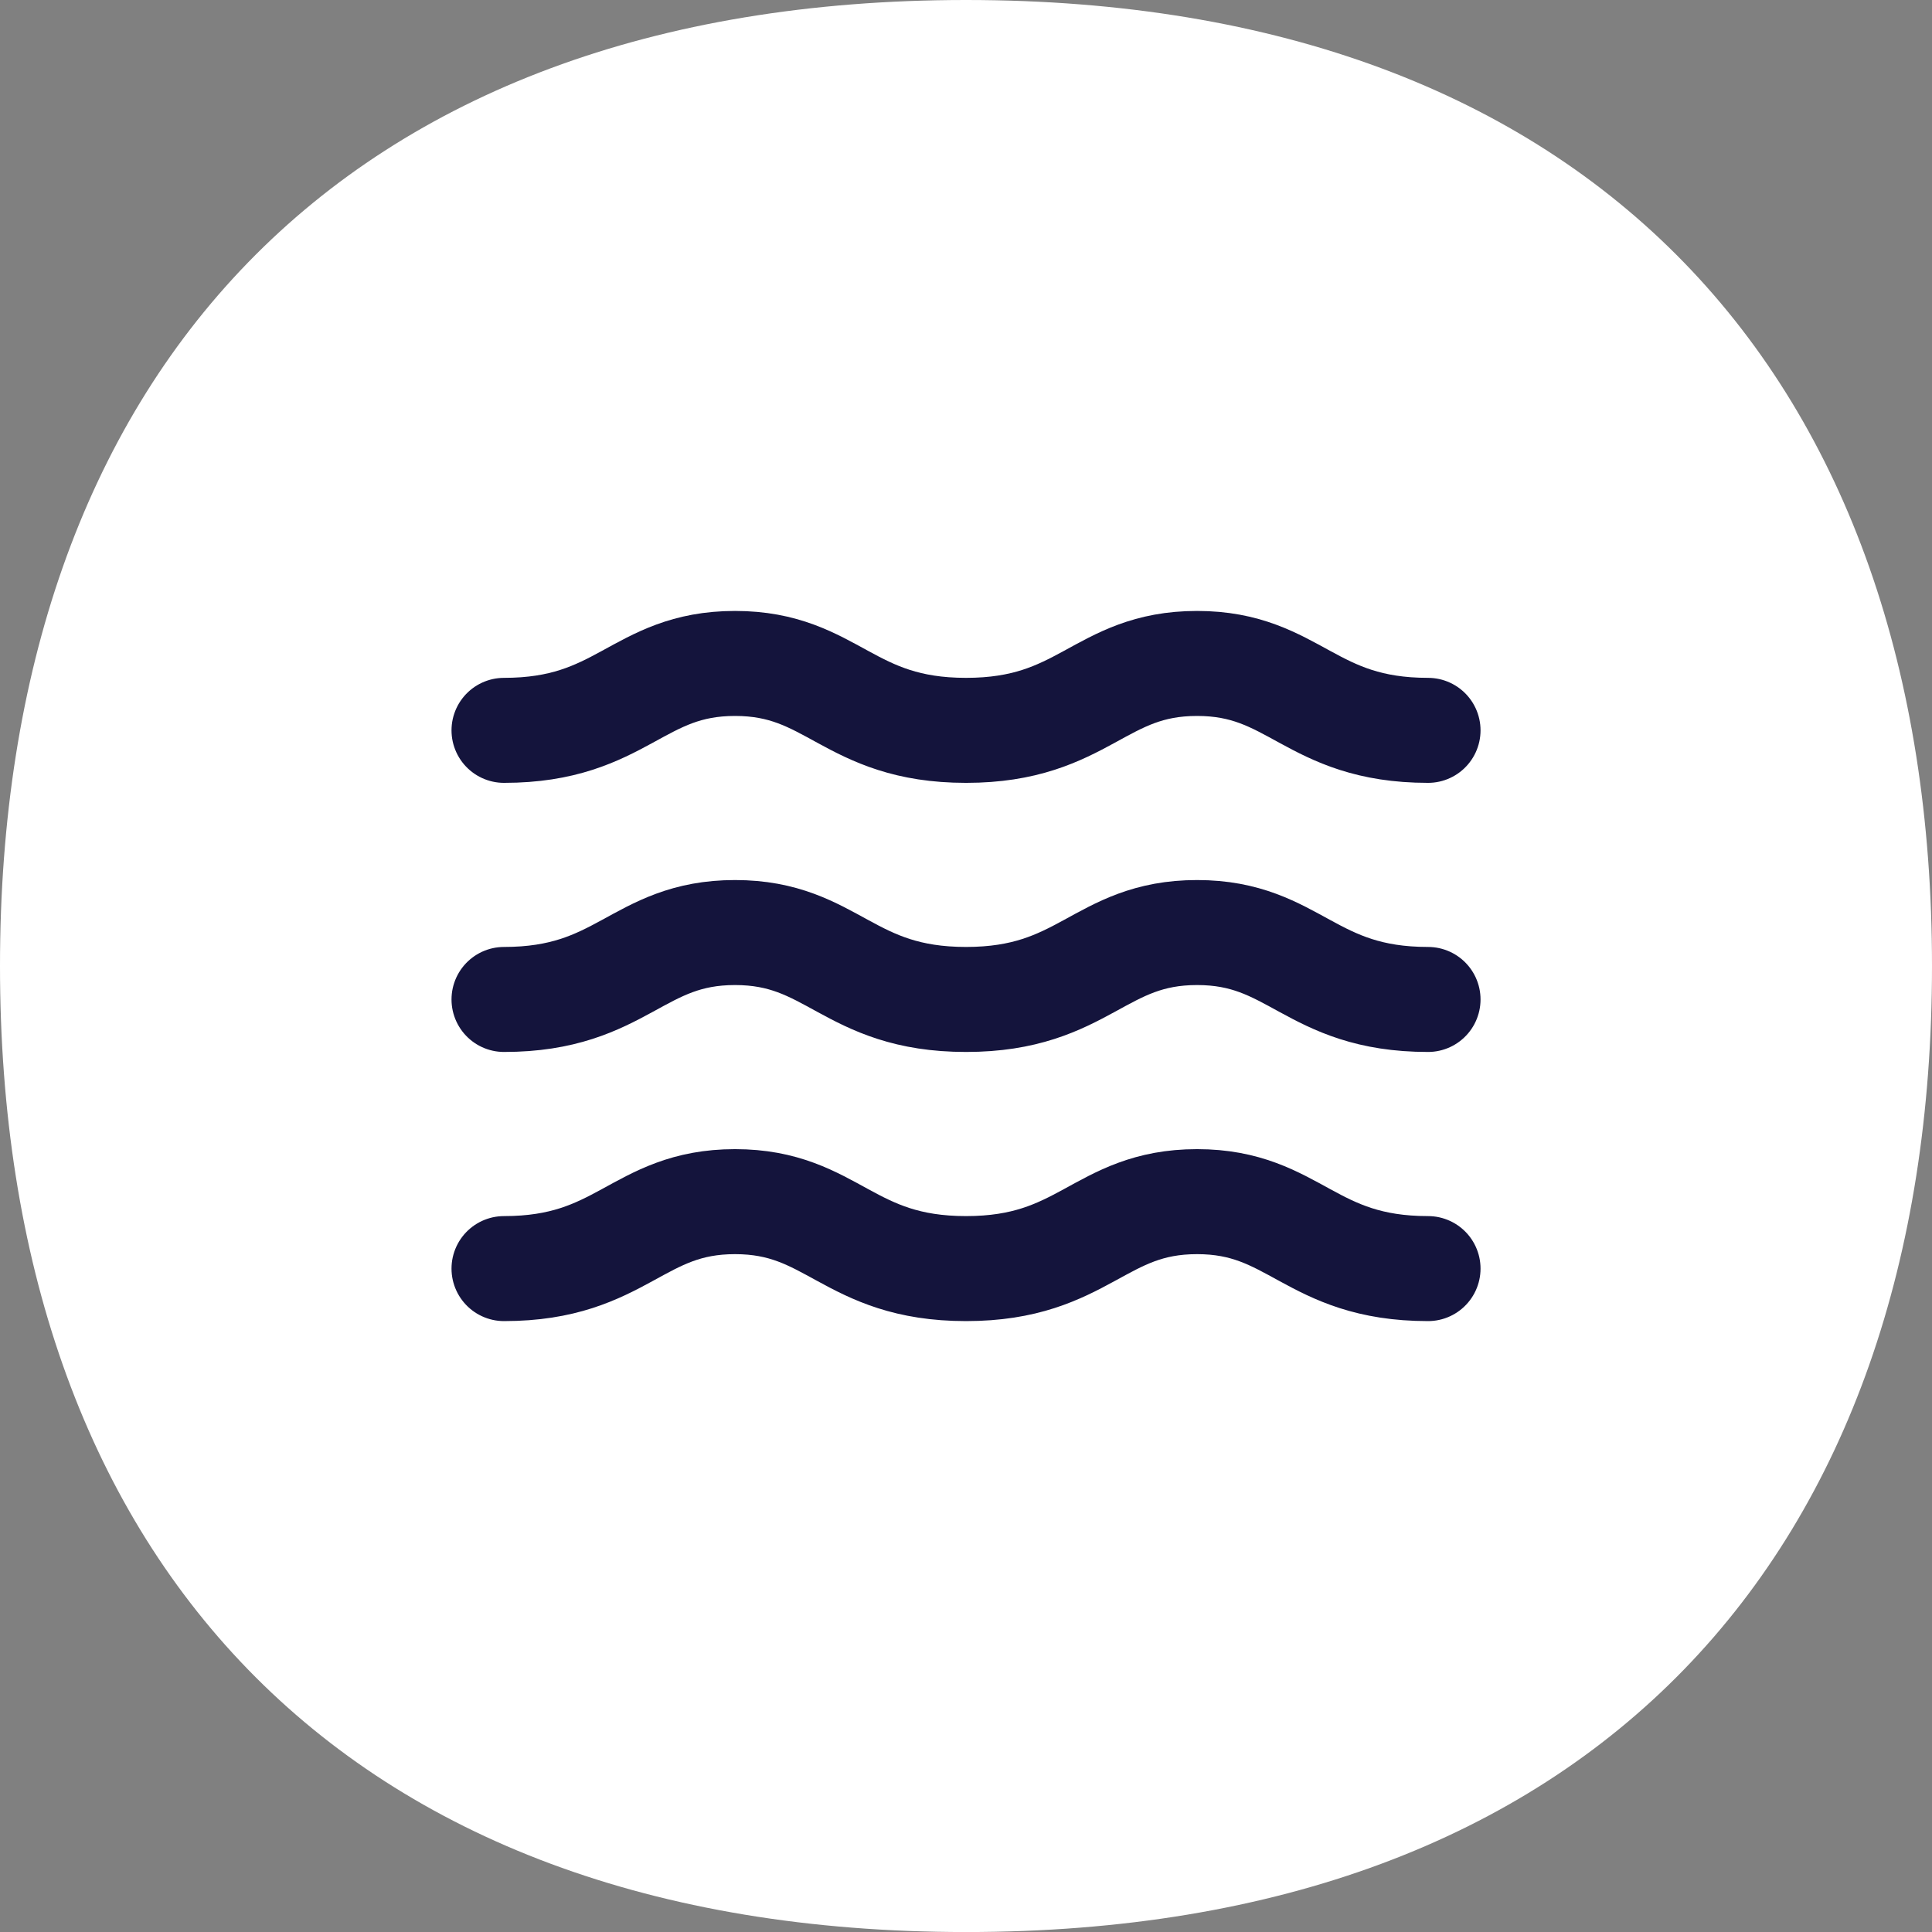
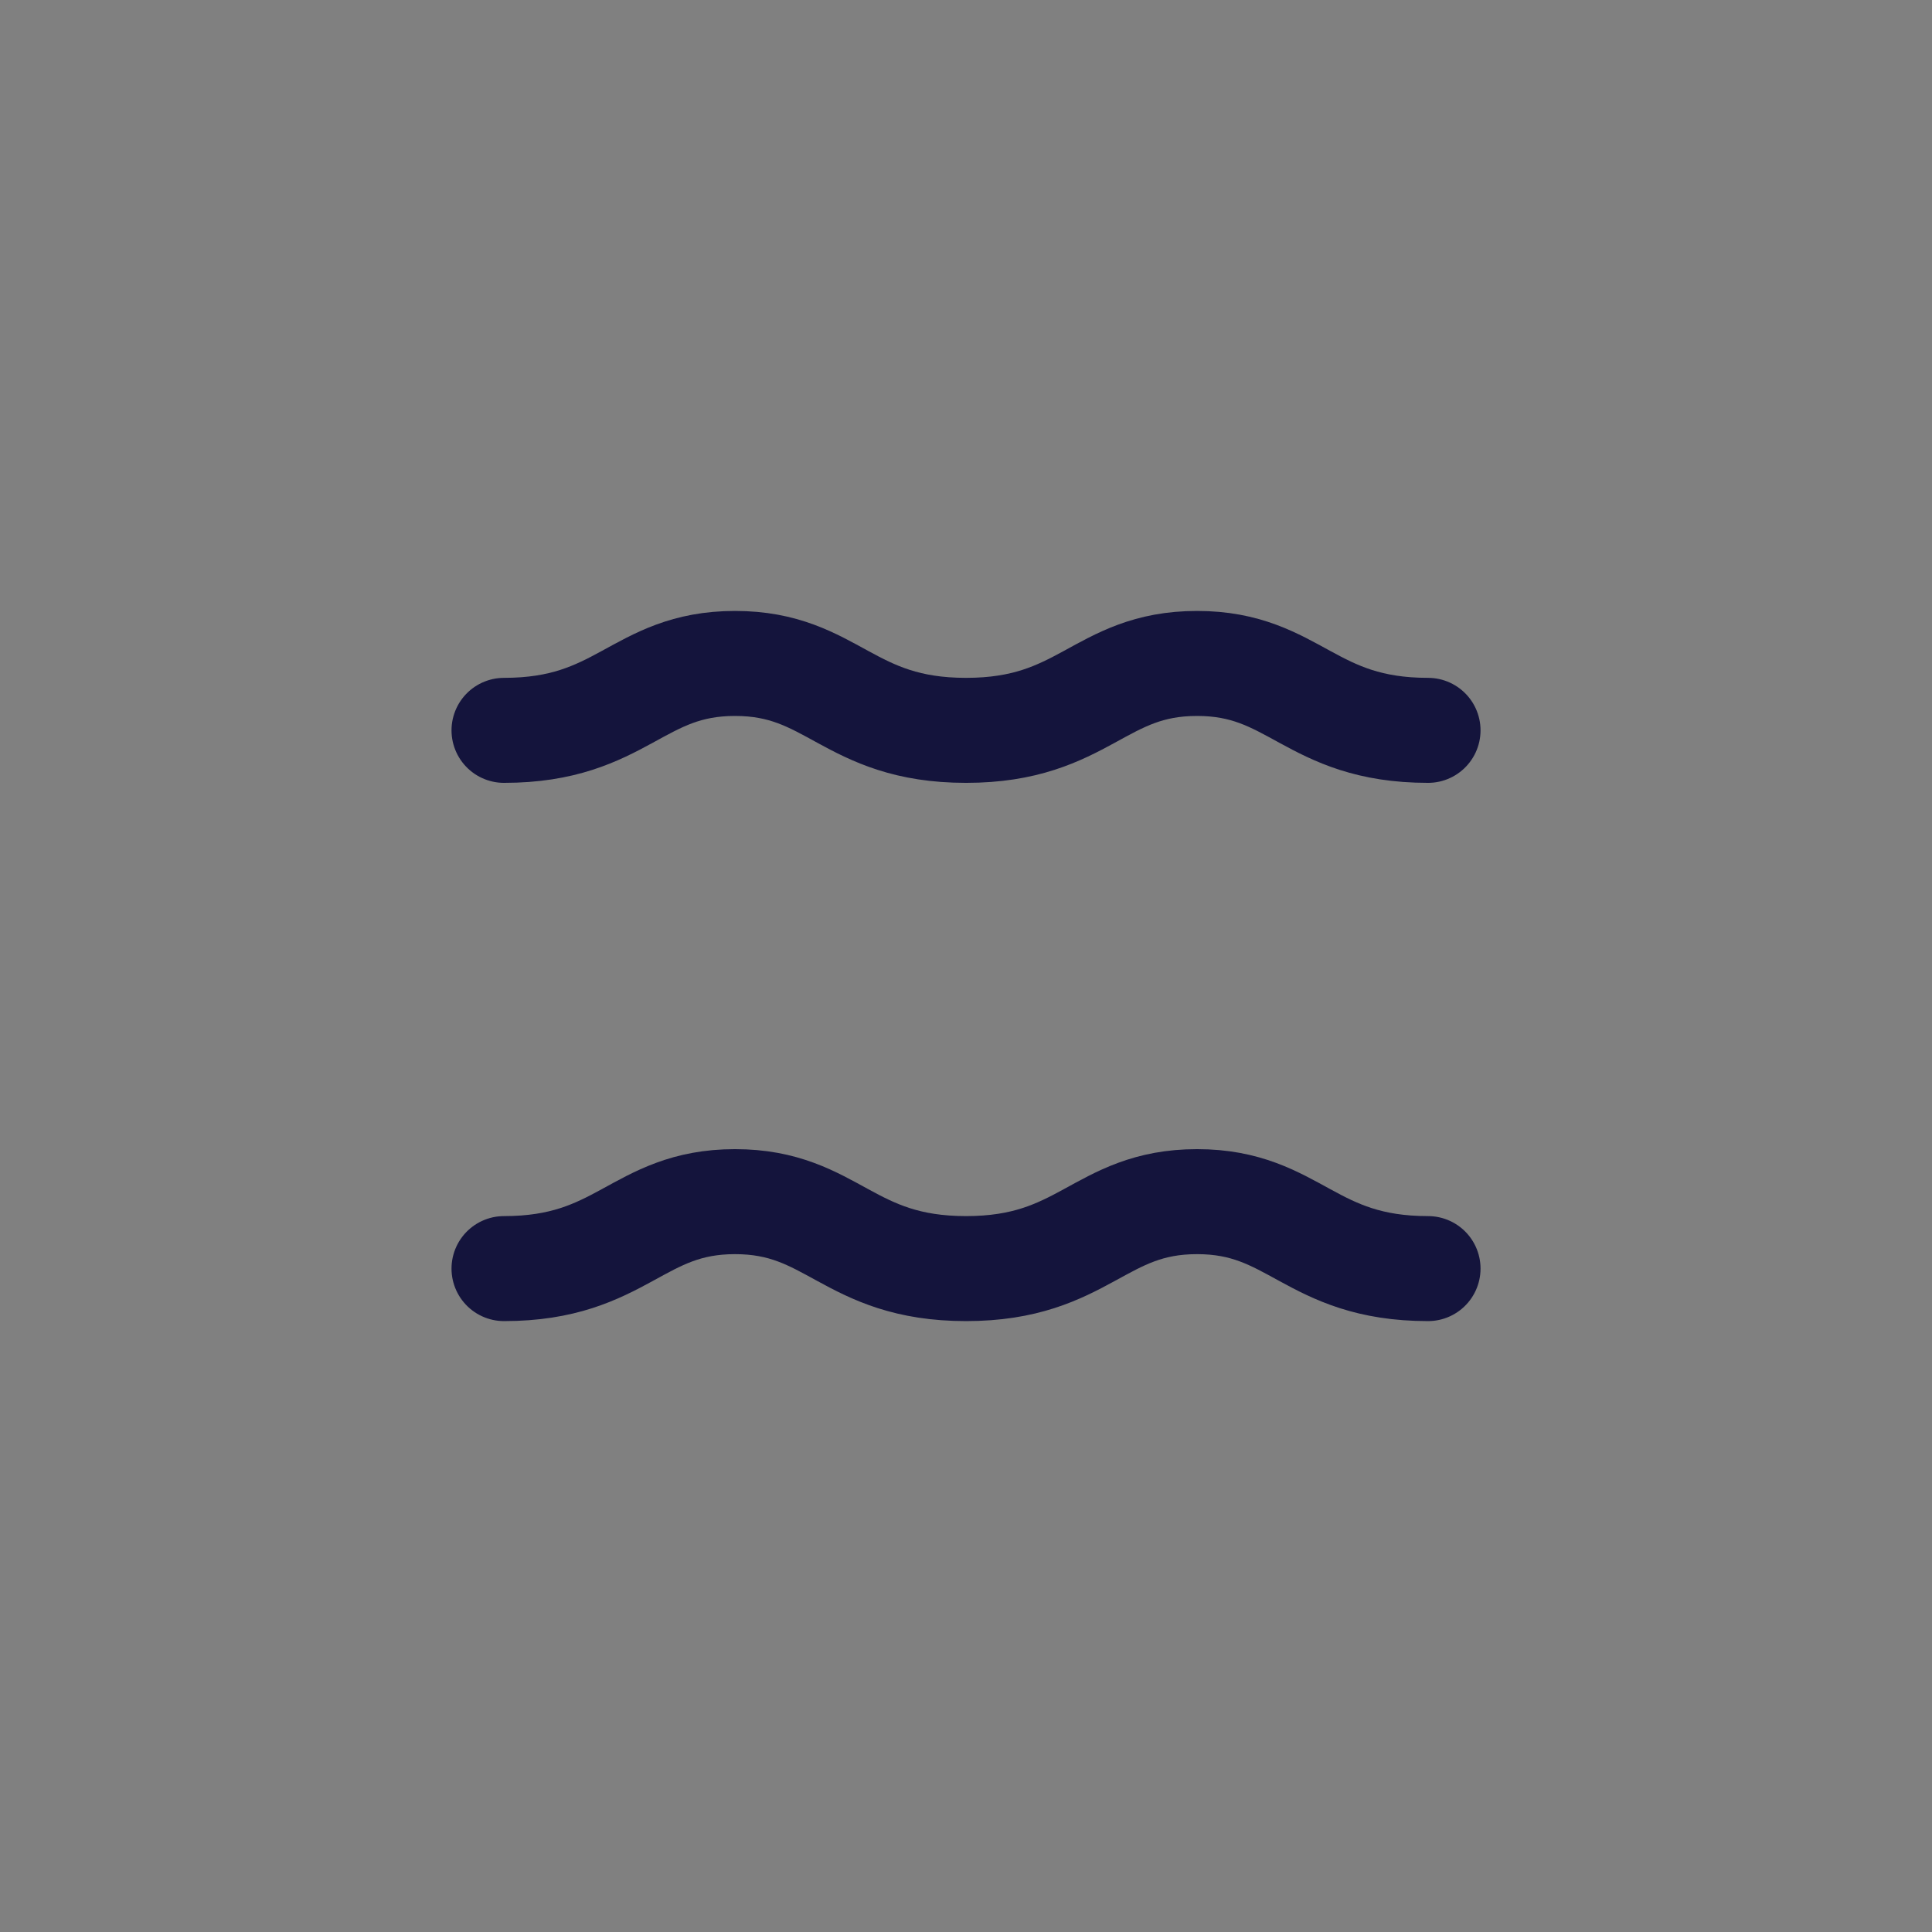
<svg xmlns="http://www.w3.org/2000/svg" id="menu1" height="45.999" viewBox="0 0 45.999 45.999" width="45.999">
  <rect x="0" y="0" width="45.999" height="45.999" fill="#808080" stroke="none" />
-   <path style="fill:#fff" d="m45.999 23c0 13.992-8.073 23-23 23-14.926-0.001-22.999-9.009-22.999-23 0-13.993 8.073-23 23-23 14.927 0 22.999 9.007 22.999 23" />
  <path style="stroke:#14143c;stroke-width:2.5;stroke-miterlimit:10;stroke-linecap:round;fill:none" d="m34 17.389c-2.819 0-3.166-1.593-5.499-1.593-2.334 0-2.681 1.593-5.5 1.593-2.82 0-3.167-1.593-5.501-1.593-2.333 0-2.68 1.593-5.5 1.593" />
-   <path style="stroke:#14143c;stroke-width:2.5;stroke-miterlimit:10;stroke-linecap:round;fill:none" d="m34 23.796c-2.819 0-3.166-1.593-5.499-1.593-2.334 0-2.681 1.593-5.5 1.593-2.82 0-3.167-1.593-5.501-1.593-2.333 0-2.68 1.593-5.5 1.593" />
  <path style="stroke:#14143c;stroke-width:2.5;stroke-miterlimit:10;stroke-linecap:round;fill:none" d="m34 30.204c-2.819 0-3.166-1.594-5.499-1.594-2.334 0-2.681 1.594-5.5 1.594-2.82 0-3.167-1.594-5.501-1.594-2.333 0-2.68 1.594-5.5 1.594" />
</svg>